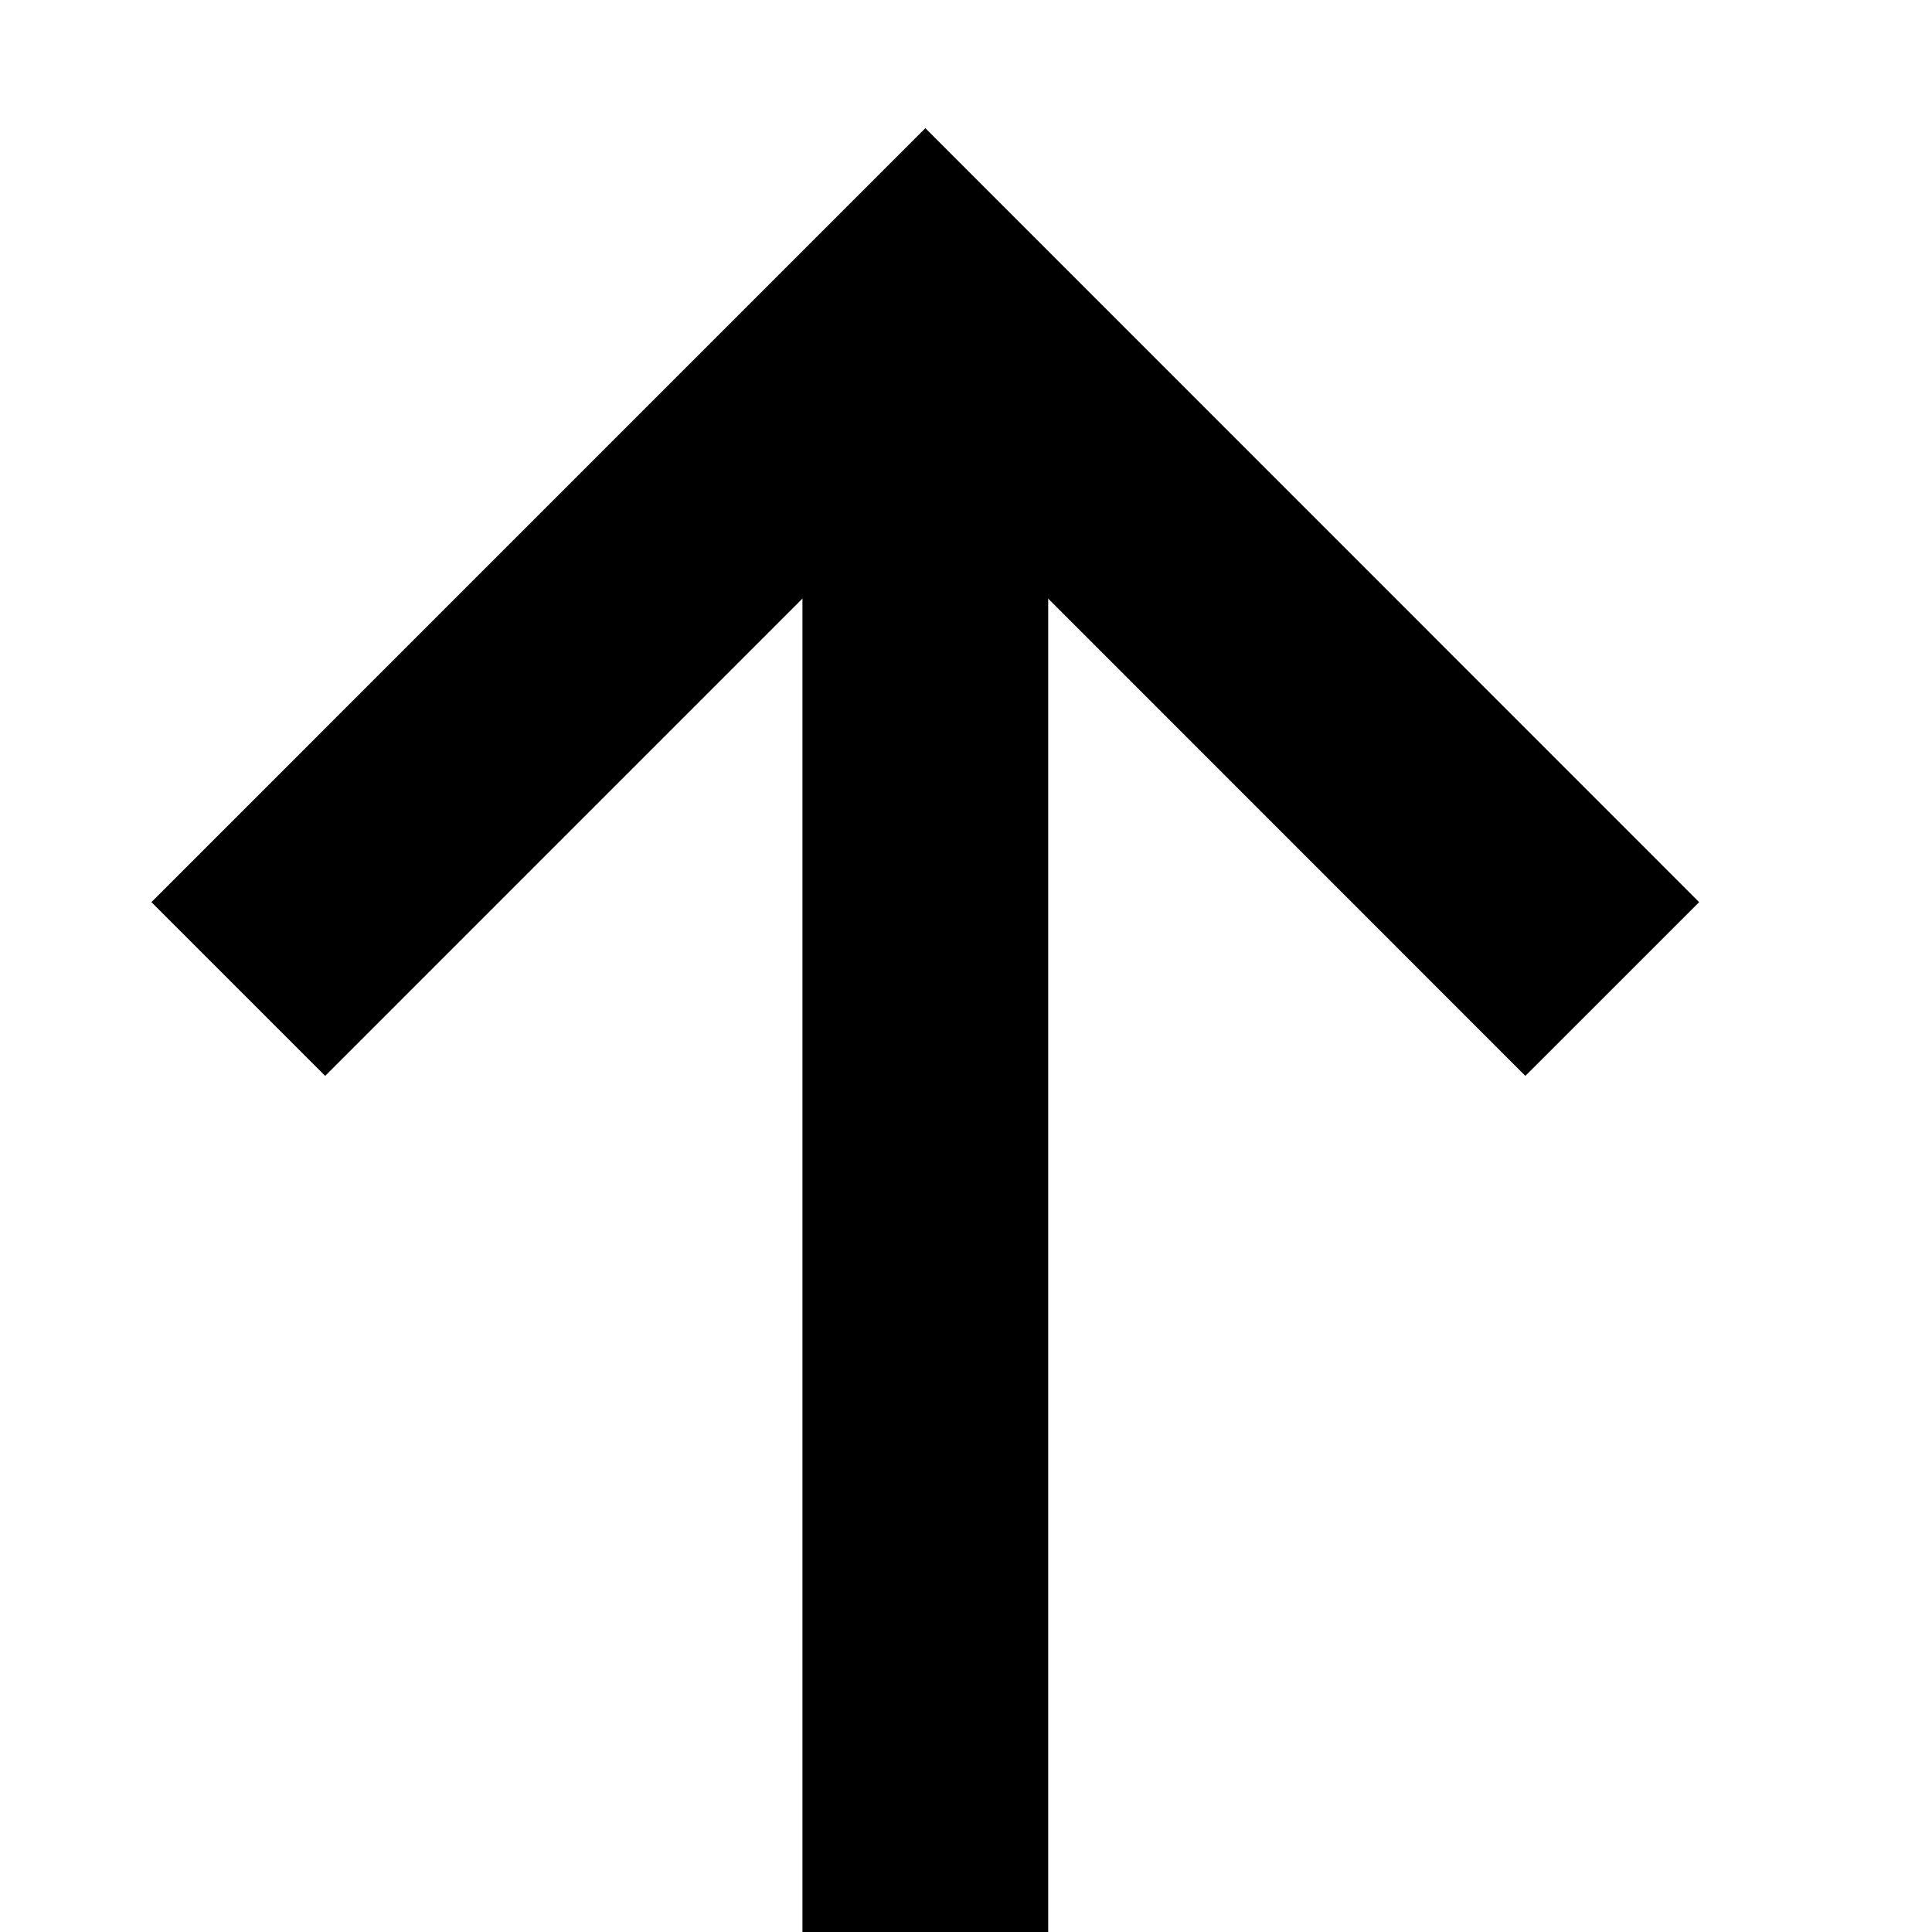
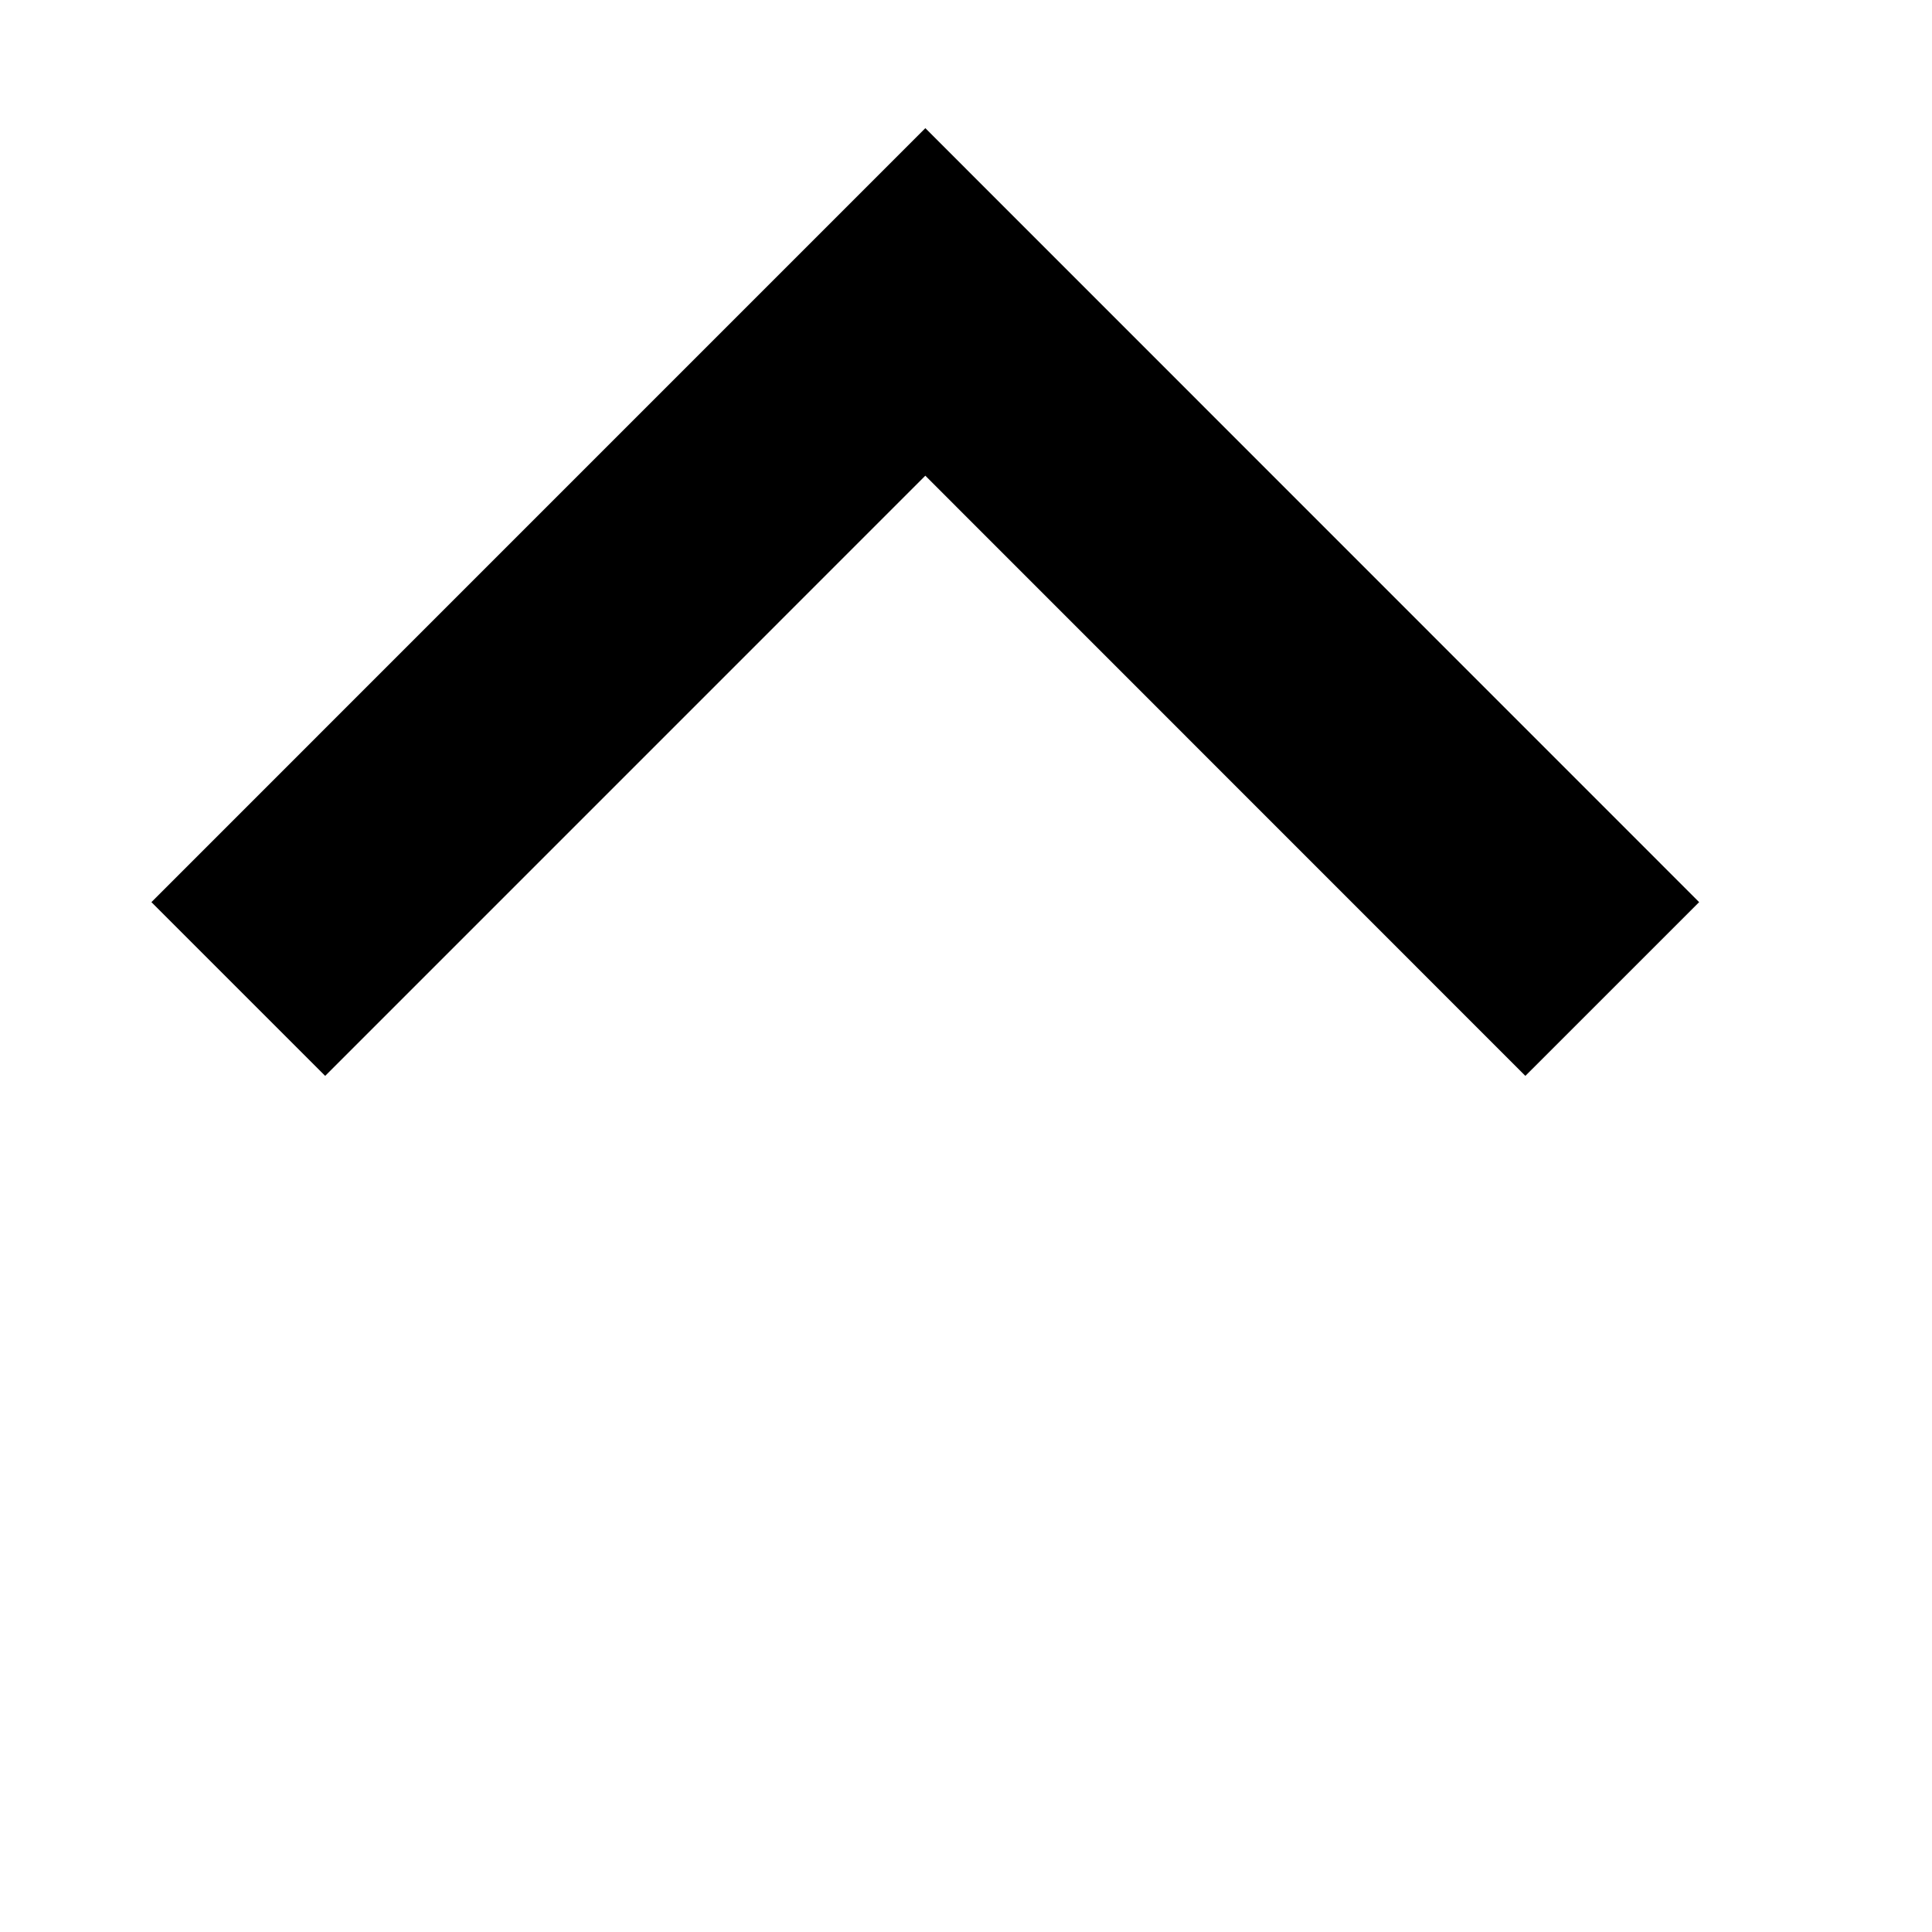
<svg xmlns="http://www.w3.org/2000/svg" version="1.1" id="Calque_1" x="0px" y="0px" width="100px" height="100px" viewBox="0 0 100 100" enable-background="new 0 0 100 100" xml:space="preserve">
  <g>
    <polyline fill="none" stroke="#000000" stroke-width="12.719" stroke-miterlimit="10" points="83.45,51.191 47.895,15.628    12.334,51.191  " />
-     <line fill="none" stroke="#000000" stroke-width="12.719" stroke-miterlimit="10" x1="47.895" y1="18.351" x2="47.895" y2="100" />
  </g>
</svg>